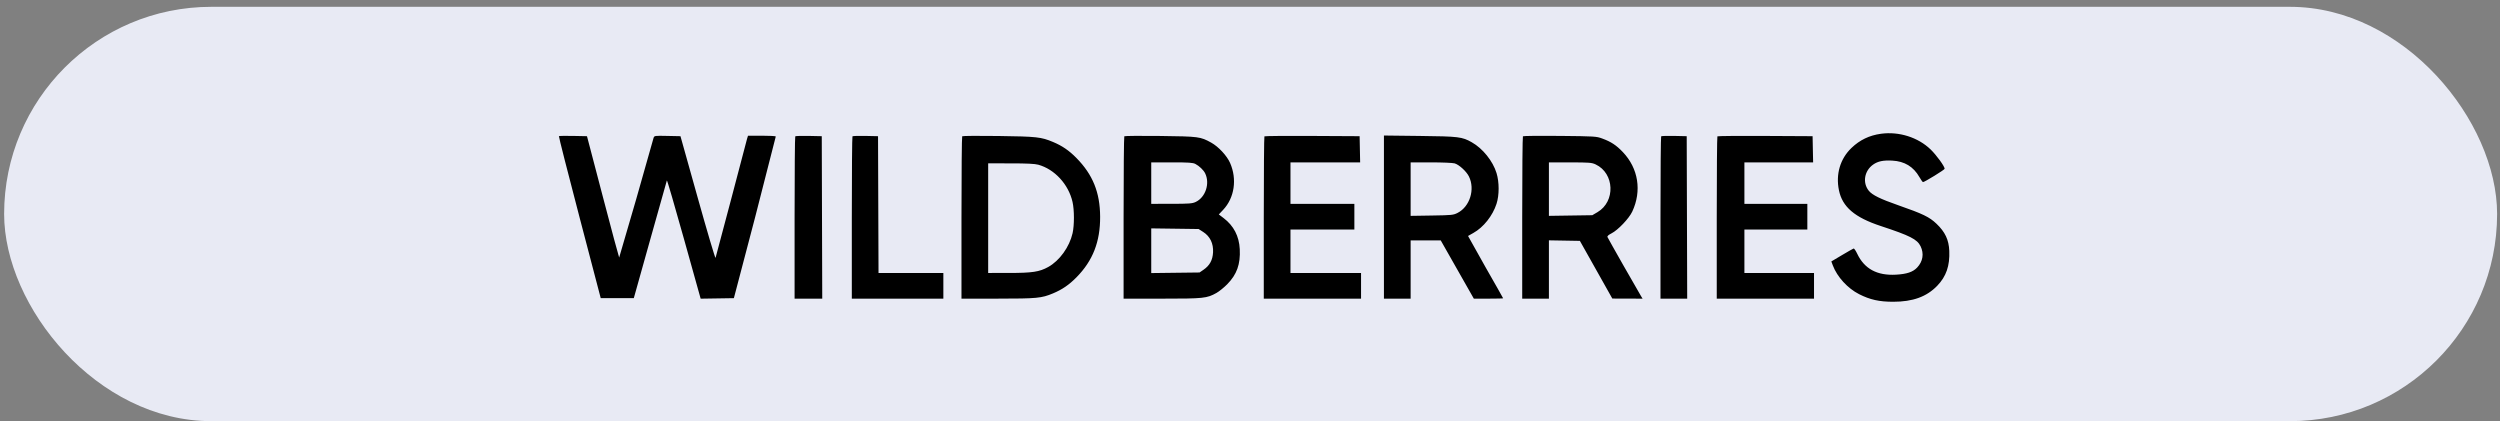
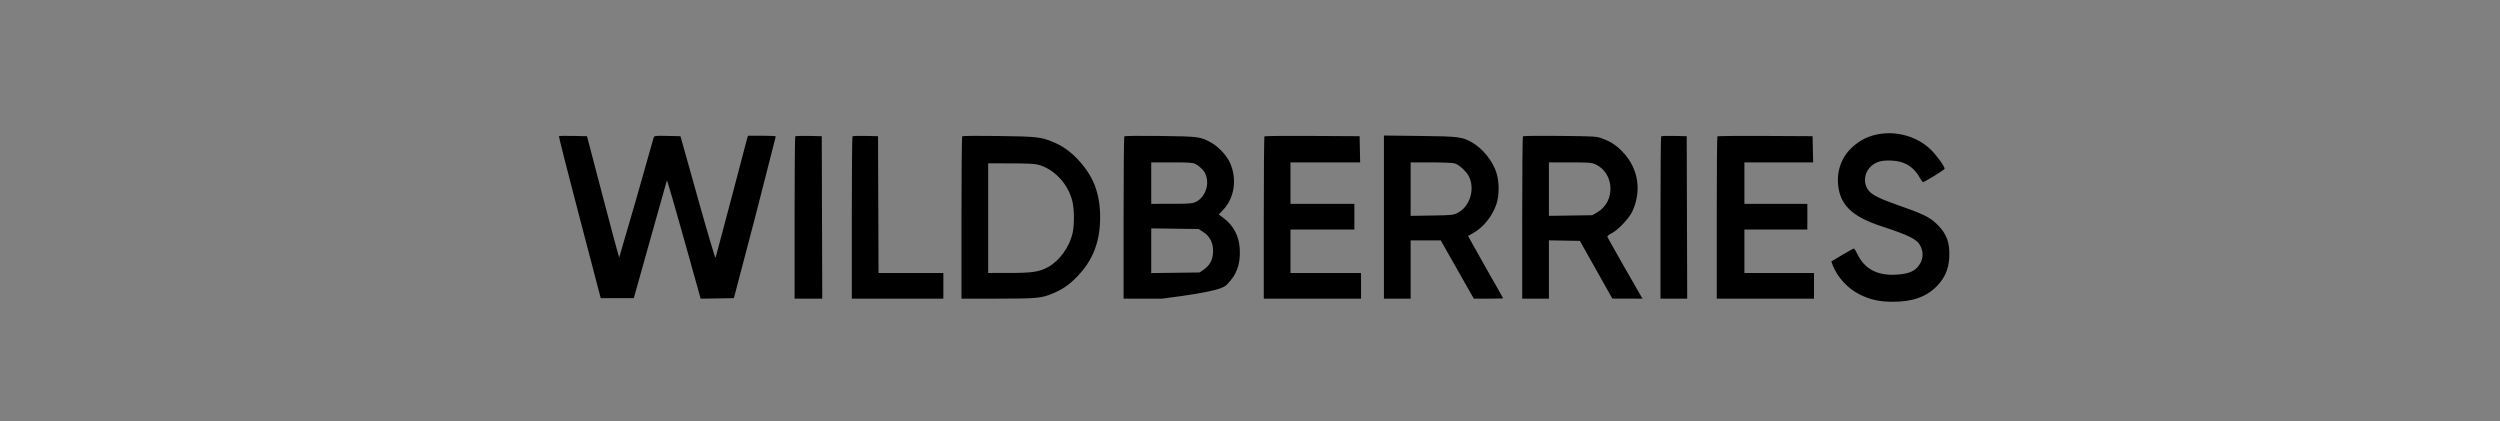
<svg xmlns="http://www.w3.org/2000/svg" width="356" height="60" viewBox="0 0 356 60" fill="none">
  <rect x="0" y="0" width="356" height="60" fill="#808080" stroke="none" />
-   <rect x="0.588" y="0.971" width="355" height="59" rx="29.5" fill="#E8EAF4" />
-   <path fill-rule="evenodd" clip-rule="evenodd" d="M267.845 19.049C266.19 19.279 264.839 19.929 263.652 21.066C262.043 22.609 261.394 24.794 261.864 27.087C262.351 29.463 264.098 30.958 267.822 32.185C271.989 33.557 273.008 34.077 273.492 35.069C274.002 36.117 273.822 37.229 273.003 38.097C272.401 38.735 271.541 39.025 269.995 39.113C267.299 39.267 265.488 38.287 264.461 36.121C264.26 35.695 264.032 35.365 263.956 35.387C263.88 35.408 263.133 35.832 262.298 36.328L260.781 37.23L260.998 37.805C261.612 39.429 263.104 41.061 264.732 41.887C266.287 42.677 267.603 42.971 269.587 42.971C272.385 42.971 274.354 42.256 275.862 40.693C277.143 39.367 277.666 37.85 277.578 35.721C277.514 34.15 276.982 33.025 275.752 31.858C274.734 30.891 273.825 30.453 270.267 29.211C267.761 28.337 266.608 27.769 266.121 27.169C265.194 26.029 265.475 24.326 266.735 23.437C267.409 22.962 268.171 22.803 269.452 22.87C271.207 22.962 272.476 23.73 273.322 25.213C273.546 25.606 273.776 25.93 273.835 25.931C274.047 25.936 276.918 24.171 276.919 24.034C276.923 23.698 275.76 22.097 274.926 21.289C273.14 19.558 270.408 18.694 267.845 19.049ZM79.589 19.39C79.55 19.431 80.874 24.637 82.531 30.961L85.544 42.458H87.898H90.253L92.579 34.161L94.963 25.693C94.995 25.599 96.09 29.35 97.397 34.027L99.774 42.532L102.139 42.495L104.504 42.458L107.515 30.996L110.472 19.43C110.442 19.372 109.54 19.324 108.468 19.324H106.517L106.376 19.781C106.299 20.032 105.279 23.909 104.109 28.395L101.892 36.724C101.842 36.819 100.699 32.959 99.351 28.145L96.899 19.394L95.041 19.355C93.216 19.317 93.181 19.322 93.068 19.636C93.004 19.813 91.893 23.735 90.597 28.354L88.169 36.675C88.128 36.633 87.08 32.728 85.841 27.997L83.586 19.394L81.623 19.355C80.543 19.334 79.627 19.349 79.589 19.39ZM113.244 19.414C113.192 19.468 113.149 24.69 113.149 31.02V42.528H115.119H117.088L117.053 30.961L117.019 19.394L115.178 19.355C114.165 19.334 113.294 19.36 113.242 19.414H113.244ZM121.391 19.413C121.34 19.468 121.298 24.69 121.298 31.02V42.528H127.815H134.334V40.7V38.871H129.718H125.102L125.067 29.133L125.032 19.394L123.259 19.355C122.284 19.334 121.443 19.36 121.391 19.413ZM137.016 19.404C136.96 19.463 136.914 24.69 136.914 31.02V42.528L142.108 42.526C147.679 42.523 148.31 42.463 149.945 41.779C151.259 41.229 152.229 40.565 153.292 39.487C155.622 37.123 156.677 34.419 156.659 30.855C156.642 27.403 155.618 24.87 153.273 22.488C152.228 21.427 151.255 20.762 149.945 20.214C148.255 19.507 147.644 19.44 142.21 19.366C139.409 19.327 137.072 19.344 137.016 19.404ZM160.101 19.405C160.045 19.463 159.999 24.69 159.999 31.02V42.528H165.47C171.428 42.528 171.846 42.484 173.225 41.715C173.603 41.505 174.286 40.953 174.745 40.489C176.127 39.09 176.652 37.626 176.542 35.479C176.448 33.627 175.678 32.146 174.242 31.055L173.559 30.535L174.171 29.887C175.79 28.173 176.184 25.511 175.16 23.195C174.706 22.168 173.505 20.879 172.471 20.308C170.931 19.458 170.724 19.431 165.228 19.362C162.464 19.328 160.157 19.347 160.101 19.405ZM180.053 19.416C180.003 19.469 179.962 24.69 179.962 31.02V42.528H186.887H193.813V40.7V38.871H188.788H183.764V35.778V32.684H188.313H192.862V30.855V29.027H188.313H183.764V26.074V23.121H188.724H193.685L193.647 21.258L193.609 19.394L186.877 19.358C183.174 19.337 180.104 19.364 180.053 19.416ZM197.072 30.913V42.528H198.973H200.874V38.379V34.231H203.017H205.16L207.517 38.379L209.874 42.528H211.96C213.108 42.528 214.046 42.505 214.046 42.476C214.046 42.447 212.913 40.447 211.529 38.029L209.05 33.602C209.072 33.585 209.412 33.392 209.806 33.173C211.242 32.377 212.552 30.73 213.103 29.027C213.504 27.791 213.505 25.951 213.107 24.647C212.585 22.936 211.141 21.14 209.582 20.261C208.195 19.479 207.752 19.425 202.198 19.359L197.072 19.298V30.913ZM216.864 19.406C216.808 19.464 216.763 24.69 216.763 31.02V42.528H218.664H220.565V38.376V34.224L222.771 34.263L224.976 34.301L227.286 38.408L229.595 42.515L231.75 42.522L233.904 42.528L233.708 42.211C233.274 41.51 228.971 33.938 228.903 33.755C228.854 33.623 229.048 33.447 229.484 33.227C230.393 32.77 231.974 31.111 232.432 30.134C233.813 27.187 233.305 23.977 231.092 21.655C230.16 20.676 229.42 20.189 228.164 19.727C227.319 19.416 227.097 19.403 222.126 19.353C219.287 19.324 216.92 19.349 216.864 19.406ZM236.547 19.413C236.495 19.468 236.453 24.69 236.453 31.02V42.528H238.355H240.257L240.222 30.961L240.187 19.394L238.415 19.355C237.439 19.334 236.599 19.36 236.547 19.413ZM244.557 19.416C244.507 19.469 244.465 24.69 244.465 31.02V42.528H251.391H258.316V40.7V38.871H253.36H248.403V35.778V32.684H252.885H257.366V30.855V29.027H252.885H248.403V26.074V23.121H253.296H258.189L258.15 21.258L258.113 19.394L251.381 19.358C247.678 19.337 244.608 19.364 244.557 19.416ZM170.225 23.348C170.774 23.635 171.379 24.213 171.606 24.668C172.326 26.11 171.673 28.098 170.262 28.761C169.78 28.987 169.336 29.021 166.823 29.024L163.937 29.027V26.074V23.121H166.864C169.287 23.121 169.865 23.16 170.225 23.348ZM207.138 23.264C207.774 23.447 208.821 24.405 209.178 25.132C210.077 26.956 209.307 29.426 207.562 30.316C206.955 30.625 206.74 30.647 203.896 30.691L200.874 30.739V26.93V23.121L203.76 23.122C205.347 23.122 206.867 23.186 207.138 23.264ZM227.219 23.413C229.91 24.675 230.068 28.691 227.487 30.208L226.744 30.645L223.654 30.691L220.565 30.738V26.93V23.121L223.587 23.124C226.331 23.127 226.663 23.154 227.219 23.413ZM147.846 23.453C150.182 24.1 152.157 26.246 152.729 28.759C152.99 29.907 152.992 32.076 152.734 33.213C152.287 35.173 150.875 37.131 149.267 38.019C148.003 38.717 147.017 38.867 143.67 38.869L140.716 38.871V31.067V23.262L143.941 23.264C146.201 23.264 147.37 23.322 147.846 23.453ZM171.344 33.037C172.316 33.661 172.805 34.675 172.739 35.934C172.68 37.043 172.26 37.811 171.381 38.413L170.816 38.801L167.377 38.843L163.937 38.885V35.703V32.521L167.309 32.567L170.682 32.613L171.344 33.037Z" fill="black" />
+   <path fill-rule="evenodd" clip-rule="evenodd" d="M267.845 19.049C266.19 19.279 264.839 19.929 263.652 21.066C262.043 22.609 261.394 24.794 261.864 27.087C262.351 29.463 264.098 30.958 267.822 32.185C271.989 33.557 273.008 34.077 273.492 35.069C274.002 36.117 273.822 37.229 273.003 38.097C272.401 38.735 271.541 39.025 269.995 39.113C267.299 39.267 265.488 38.287 264.461 36.121C264.26 35.695 264.032 35.365 263.956 35.387C263.88 35.408 263.133 35.832 262.298 36.328L260.781 37.23L260.998 37.805C261.612 39.429 263.104 41.061 264.732 41.887C266.287 42.677 267.603 42.971 269.587 42.971C272.385 42.971 274.354 42.256 275.862 40.693C277.143 39.367 277.666 37.85 277.578 35.721C277.514 34.15 276.982 33.025 275.752 31.858C274.734 30.891 273.825 30.453 270.267 29.211C267.761 28.337 266.608 27.769 266.121 27.169C265.194 26.029 265.475 24.326 266.735 23.437C267.409 22.962 268.171 22.803 269.452 22.87C271.207 22.962 272.476 23.73 273.322 25.213C273.546 25.606 273.776 25.93 273.835 25.931C274.047 25.936 276.918 24.171 276.919 24.034C276.923 23.698 275.76 22.097 274.926 21.289C273.14 19.558 270.408 18.694 267.845 19.049ZM79.589 19.39C79.55 19.431 80.874 24.637 82.531 30.961L85.544 42.458H87.898H90.253L92.579 34.161L94.963 25.693C94.995 25.599 96.09 29.35 97.397 34.027L99.774 42.532L102.139 42.495L104.504 42.458L107.515 30.996L110.472 19.43C110.442 19.372 109.54 19.324 108.468 19.324H106.517L106.376 19.781C106.299 20.032 105.279 23.909 104.109 28.395L101.892 36.724C101.842 36.819 100.699 32.959 99.351 28.145L96.899 19.394L95.041 19.355C93.216 19.317 93.181 19.322 93.068 19.636C93.004 19.813 91.893 23.735 90.597 28.354L88.169 36.675C88.128 36.633 87.08 32.728 85.841 27.997L83.586 19.394L81.623 19.355C80.543 19.334 79.627 19.349 79.589 19.39ZM113.244 19.414C113.192 19.468 113.149 24.69 113.149 31.02V42.528H115.119H117.088L117.053 30.961L117.019 19.394L115.178 19.355C114.165 19.334 113.294 19.36 113.242 19.414H113.244ZM121.391 19.413C121.34 19.468 121.298 24.69 121.298 31.02V42.528H127.815H134.334V40.7V38.871H129.718H125.102L125.067 29.133L125.032 19.394L123.259 19.355C122.284 19.334 121.443 19.36 121.391 19.413ZM137.016 19.404C136.96 19.463 136.914 24.69 136.914 31.02V42.528L142.108 42.526C147.679 42.523 148.31 42.463 149.945 41.779C151.259 41.229 152.229 40.565 153.292 39.487C155.622 37.123 156.677 34.419 156.659 30.855C156.642 27.403 155.618 24.87 153.273 22.488C152.228 21.427 151.255 20.762 149.945 20.214C148.255 19.507 147.644 19.44 142.21 19.366C139.409 19.327 137.072 19.344 137.016 19.404ZM160.101 19.405C160.045 19.463 159.999 24.69 159.999 31.02V42.528H165.47C173.603 41.505 174.286 40.953 174.745 40.489C176.127 39.09 176.652 37.626 176.542 35.479C176.448 33.627 175.678 32.146 174.242 31.055L173.559 30.535L174.171 29.887C175.79 28.173 176.184 25.511 175.16 23.195C174.706 22.168 173.505 20.879 172.471 20.308C170.931 19.458 170.724 19.431 165.228 19.362C162.464 19.328 160.157 19.347 160.101 19.405ZM180.053 19.416C180.003 19.469 179.962 24.69 179.962 31.02V42.528H186.887H193.813V40.7V38.871H188.788H183.764V35.778V32.684H188.313H192.862V30.855V29.027H188.313H183.764V26.074V23.121H188.724H193.685L193.647 21.258L193.609 19.394L186.877 19.358C183.174 19.337 180.104 19.364 180.053 19.416ZM197.072 30.913V42.528H198.973H200.874V38.379V34.231H203.017H205.16L207.517 38.379L209.874 42.528H211.96C213.108 42.528 214.046 42.505 214.046 42.476C214.046 42.447 212.913 40.447 211.529 38.029L209.05 33.602C209.072 33.585 209.412 33.392 209.806 33.173C211.242 32.377 212.552 30.73 213.103 29.027C213.504 27.791 213.505 25.951 213.107 24.647C212.585 22.936 211.141 21.14 209.582 20.261C208.195 19.479 207.752 19.425 202.198 19.359L197.072 19.298V30.913ZM216.864 19.406C216.808 19.464 216.763 24.69 216.763 31.02V42.528H218.664H220.565V38.376V34.224L222.771 34.263L224.976 34.301L227.286 38.408L229.595 42.515L231.75 42.522L233.904 42.528L233.708 42.211C233.274 41.51 228.971 33.938 228.903 33.755C228.854 33.623 229.048 33.447 229.484 33.227C230.393 32.77 231.974 31.111 232.432 30.134C233.813 27.187 233.305 23.977 231.092 21.655C230.16 20.676 229.42 20.189 228.164 19.727C227.319 19.416 227.097 19.403 222.126 19.353C219.287 19.324 216.92 19.349 216.864 19.406ZM236.547 19.413C236.495 19.468 236.453 24.69 236.453 31.02V42.528H238.355H240.257L240.222 30.961L240.187 19.394L238.415 19.355C237.439 19.334 236.599 19.36 236.547 19.413ZM244.557 19.416C244.507 19.469 244.465 24.69 244.465 31.02V42.528H251.391H258.316V40.7V38.871H253.36H248.403V35.778V32.684H252.885H257.366V30.855V29.027H252.885H248.403V26.074V23.121H253.296H258.189L258.15 21.258L258.113 19.394L251.381 19.358C247.678 19.337 244.608 19.364 244.557 19.416ZM170.225 23.348C170.774 23.635 171.379 24.213 171.606 24.668C172.326 26.11 171.673 28.098 170.262 28.761C169.78 28.987 169.336 29.021 166.823 29.024L163.937 29.027V26.074V23.121H166.864C169.287 23.121 169.865 23.16 170.225 23.348ZM207.138 23.264C207.774 23.447 208.821 24.405 209.178 25.132C210.077 26.956 209.307 29.426 207.562 30.316C206.955 30.625 206.74 30.647 203.896 30.691L200.874 30.739V26.93V23.121L203.76 23.122C205.347 23.122 206.867 23.186 207.138 23.264ZM227.219 23.413C229.91 24.675 230.068 28.691 227.487 30.208L226.744 30.645L223.654 30.691L220.565 30.738V26.93V23.121L223.587 23.124C226.331 23.127 226.663 23.154 227.219 23.413ZM147.846 23.453C150.182 24.1 152.157 26.246 152.729 28.759C152.99 29.907 152.992 32.076 152.734 33.213C152.287 35.173 150.875 37.131 149.267 38.019C148.003 38.717 147.017 38.867 143.67 38.869L140.716 38.871V31.067V23.262L143.941 23.264C146.201 23.264 147.37 23.322 147.846 23.453ZM171.344 33.037C172.316 33.661 172.805 34.675 172.739 35.934C172.68 37.043 172.26 37.811 171.381 38.413L170.816 38.801L167.377 38.843L163.937 38.885V35.703V32.521L167.309 32.567L170.682 32.613L171.344 33.037Z" fill="black" />
</svg>